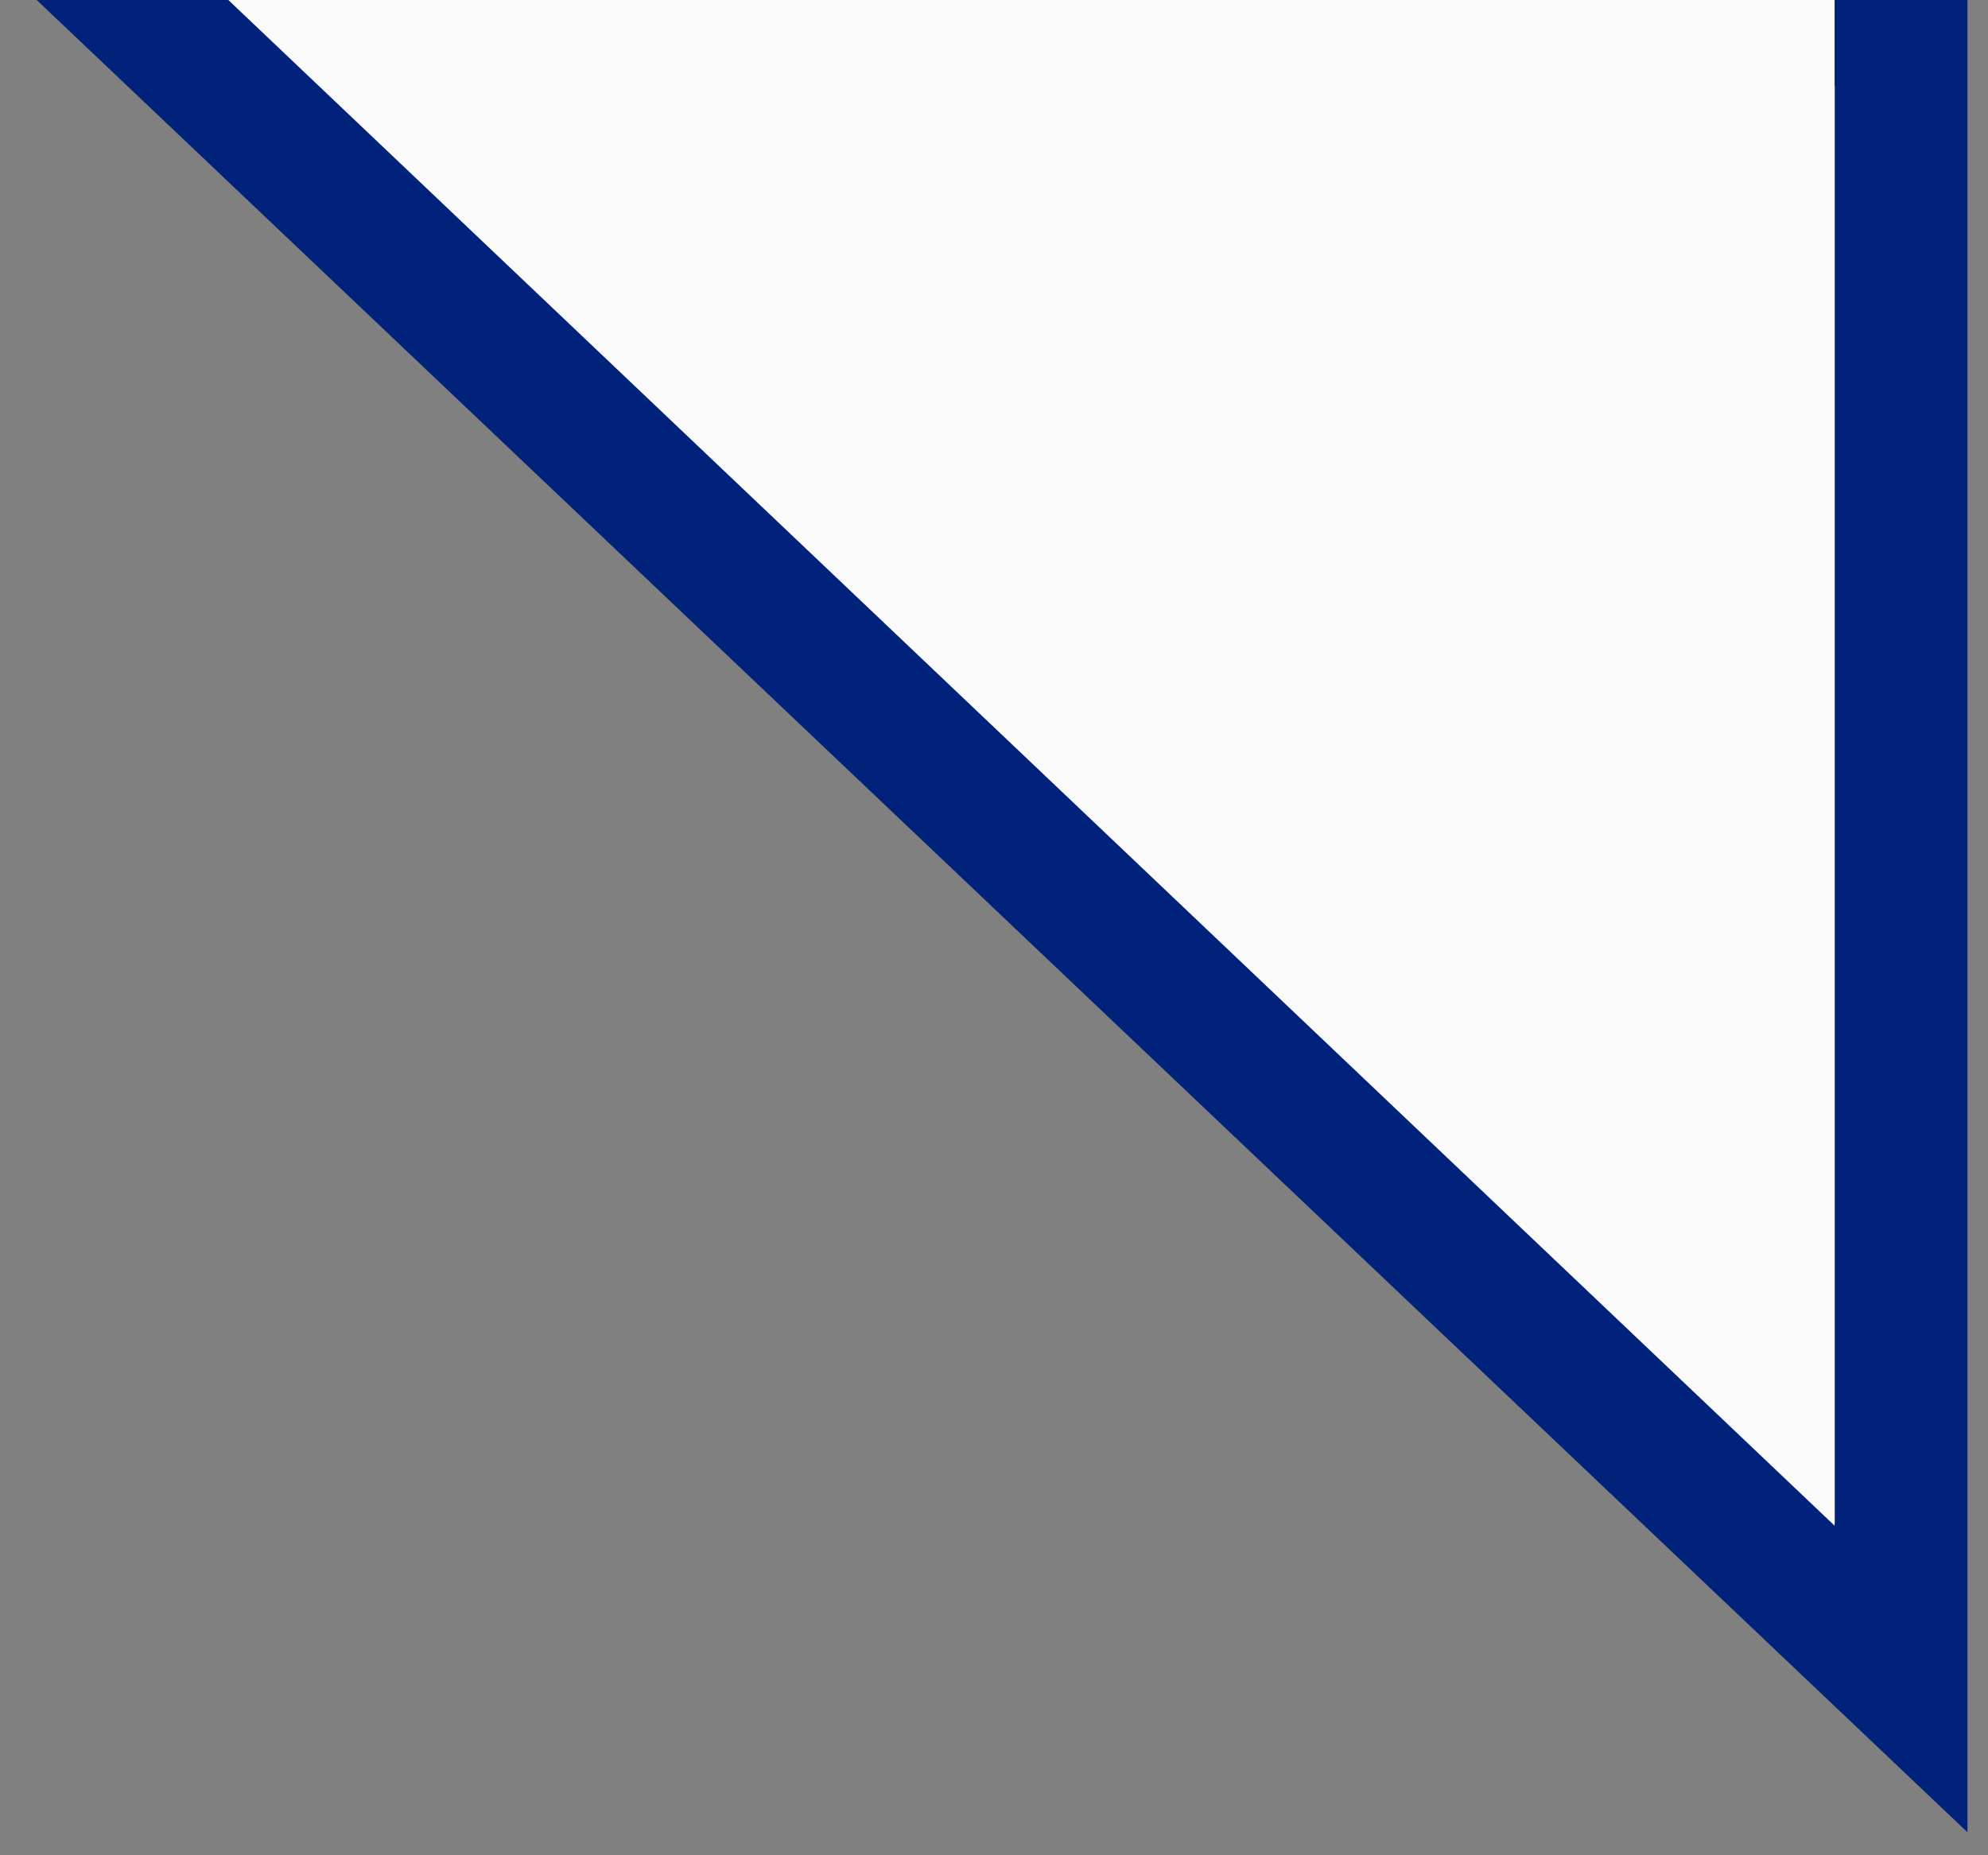
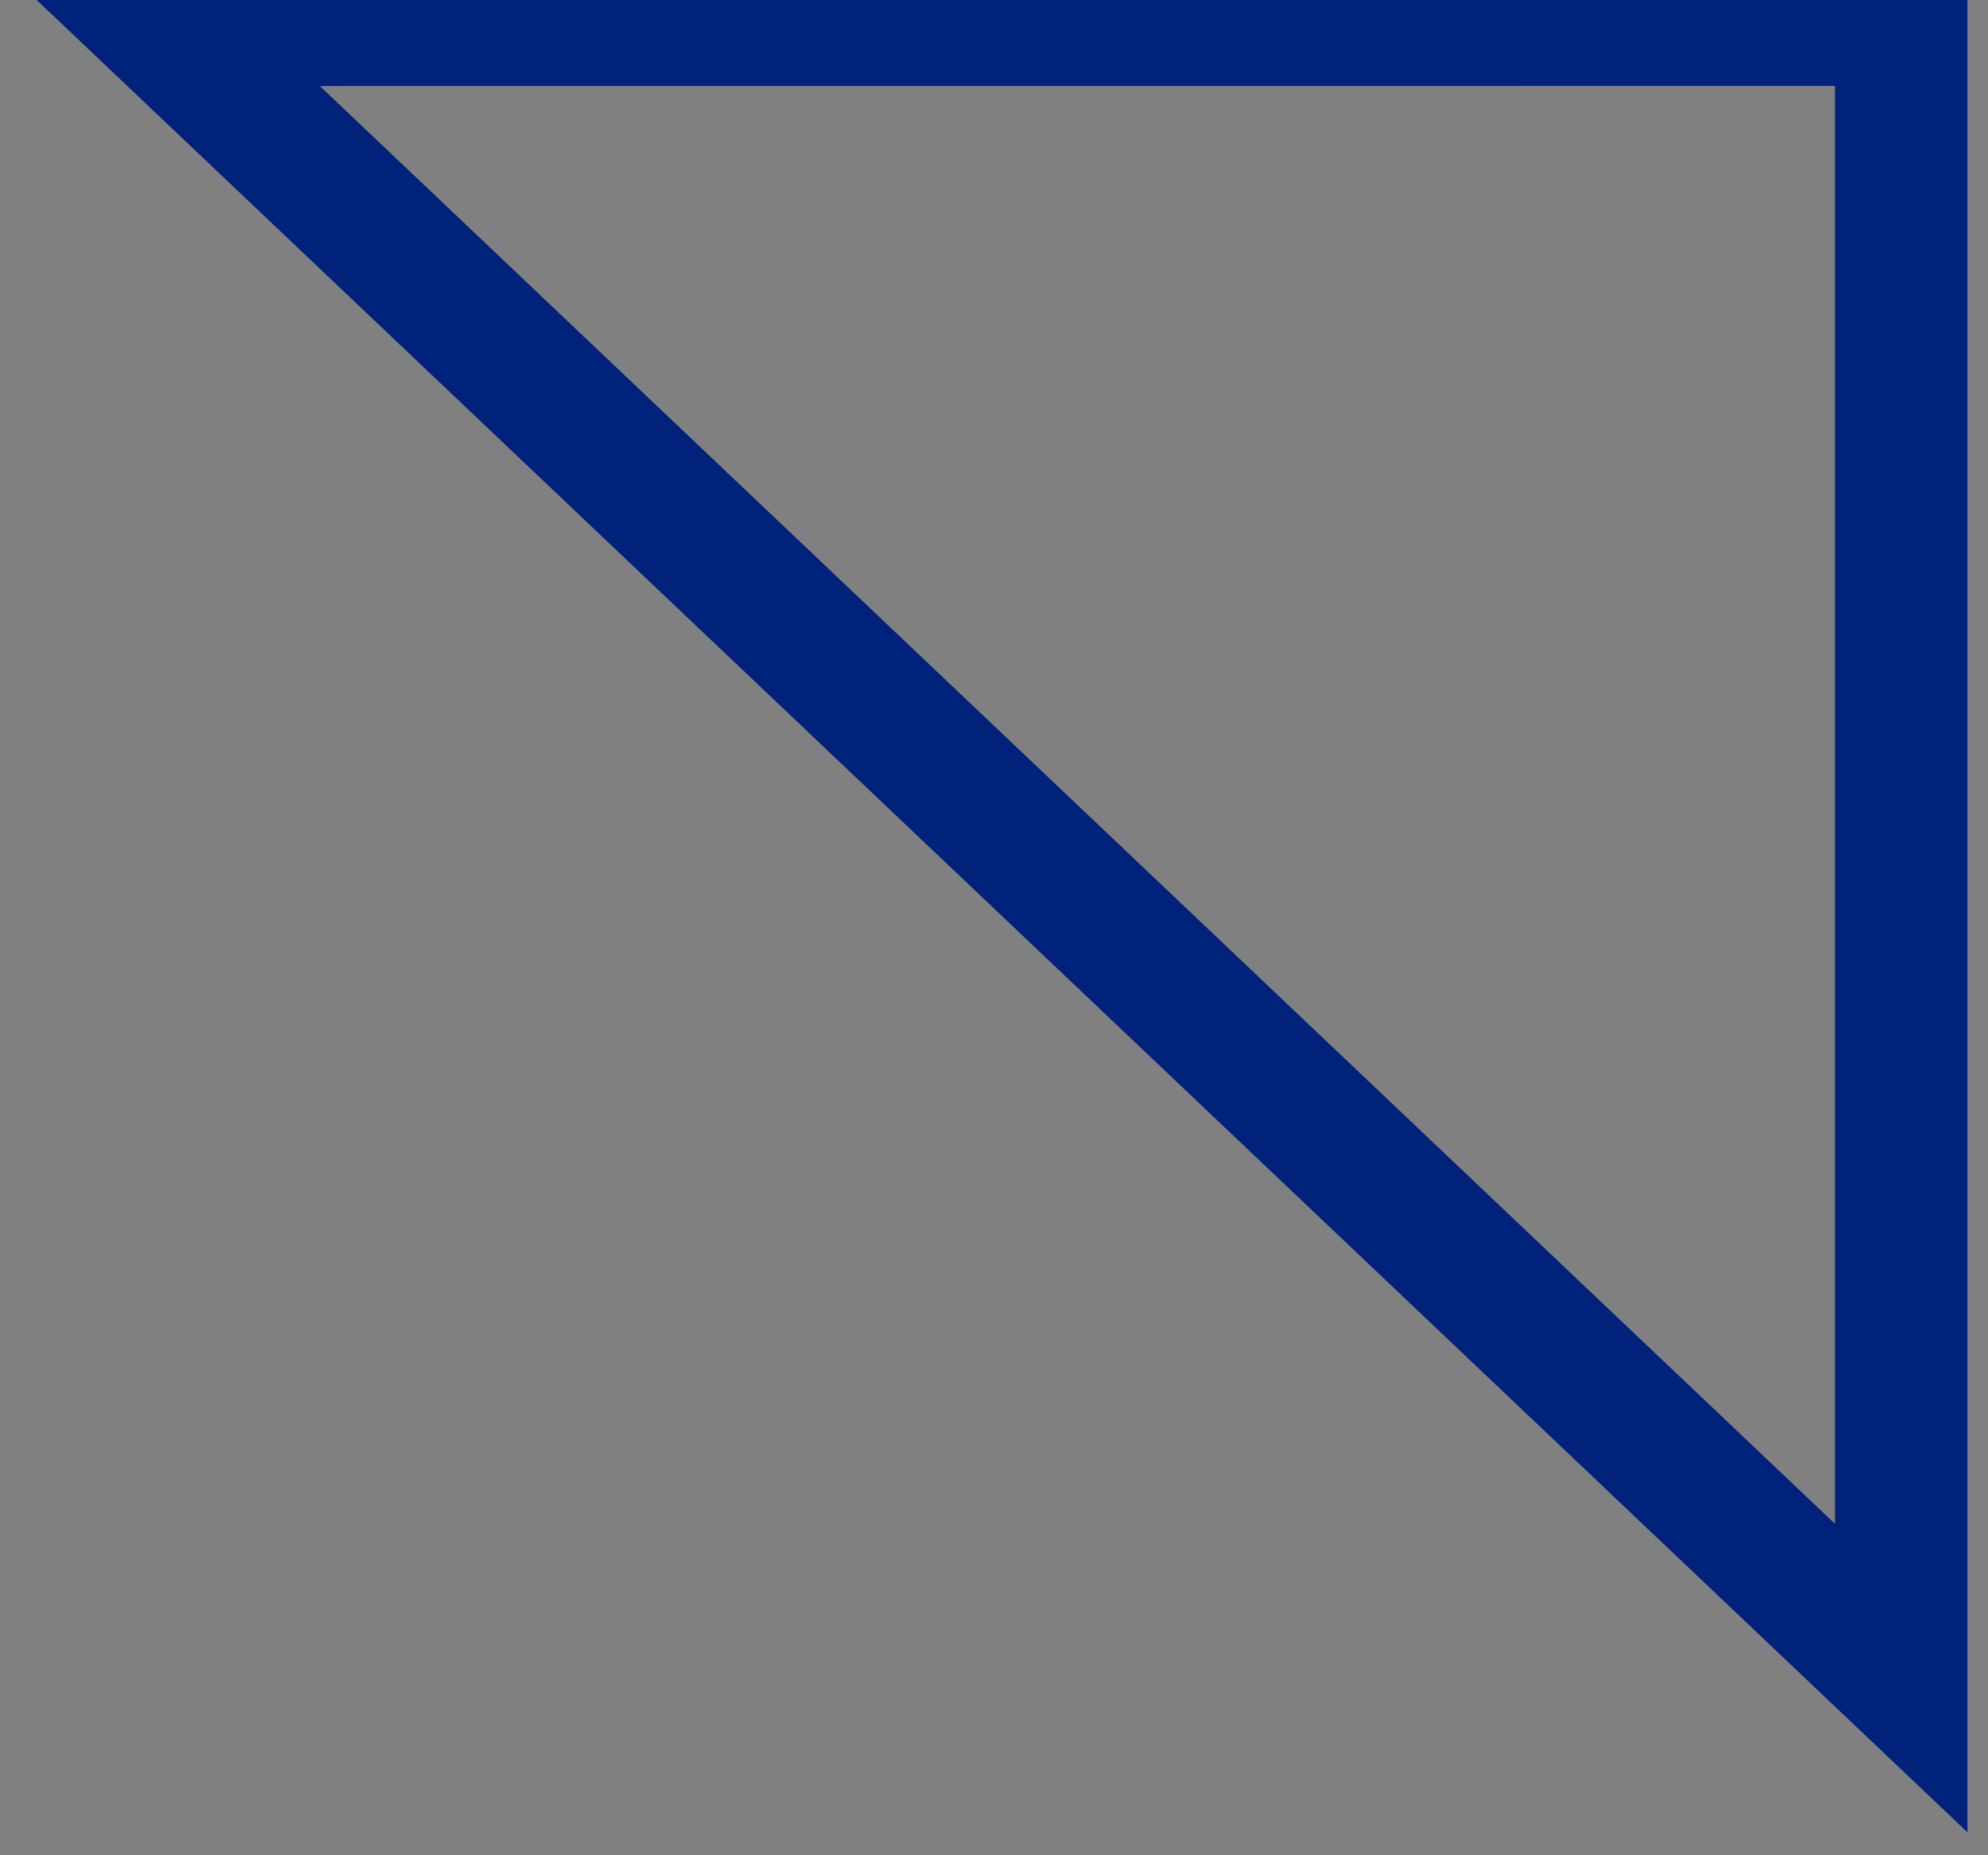
<svg xmlns="http://www.w3.org/2000/svg" width="30" height="28" viewBox="0 0 30 28" fill="none">
  <rect x="0" y="0" width="30" height="28" fill="#808080" stroke="none" />
  <g clip-path="url(#clip0)">
    <path fill-rule="evenodd" clip-rule="evenodd" d="M29.69 -0.703L29.69 27.653L-0.186 -0.702L29.69 -0.703ZM4.826 1.298L27.69 22.997L27.69 1.297L4.826 1.298Z" fill="#00227A" />
-     <path d="M2.616 -0.788L27.685 23.026V-0.788H2.616Z" fill="#FAFAFA" />
  </g>
  <defs>
    <clipPath id="clip0">
      <rect width="30" height="28" fill="white" />
    </clipPath>
  </defs>
</svg>